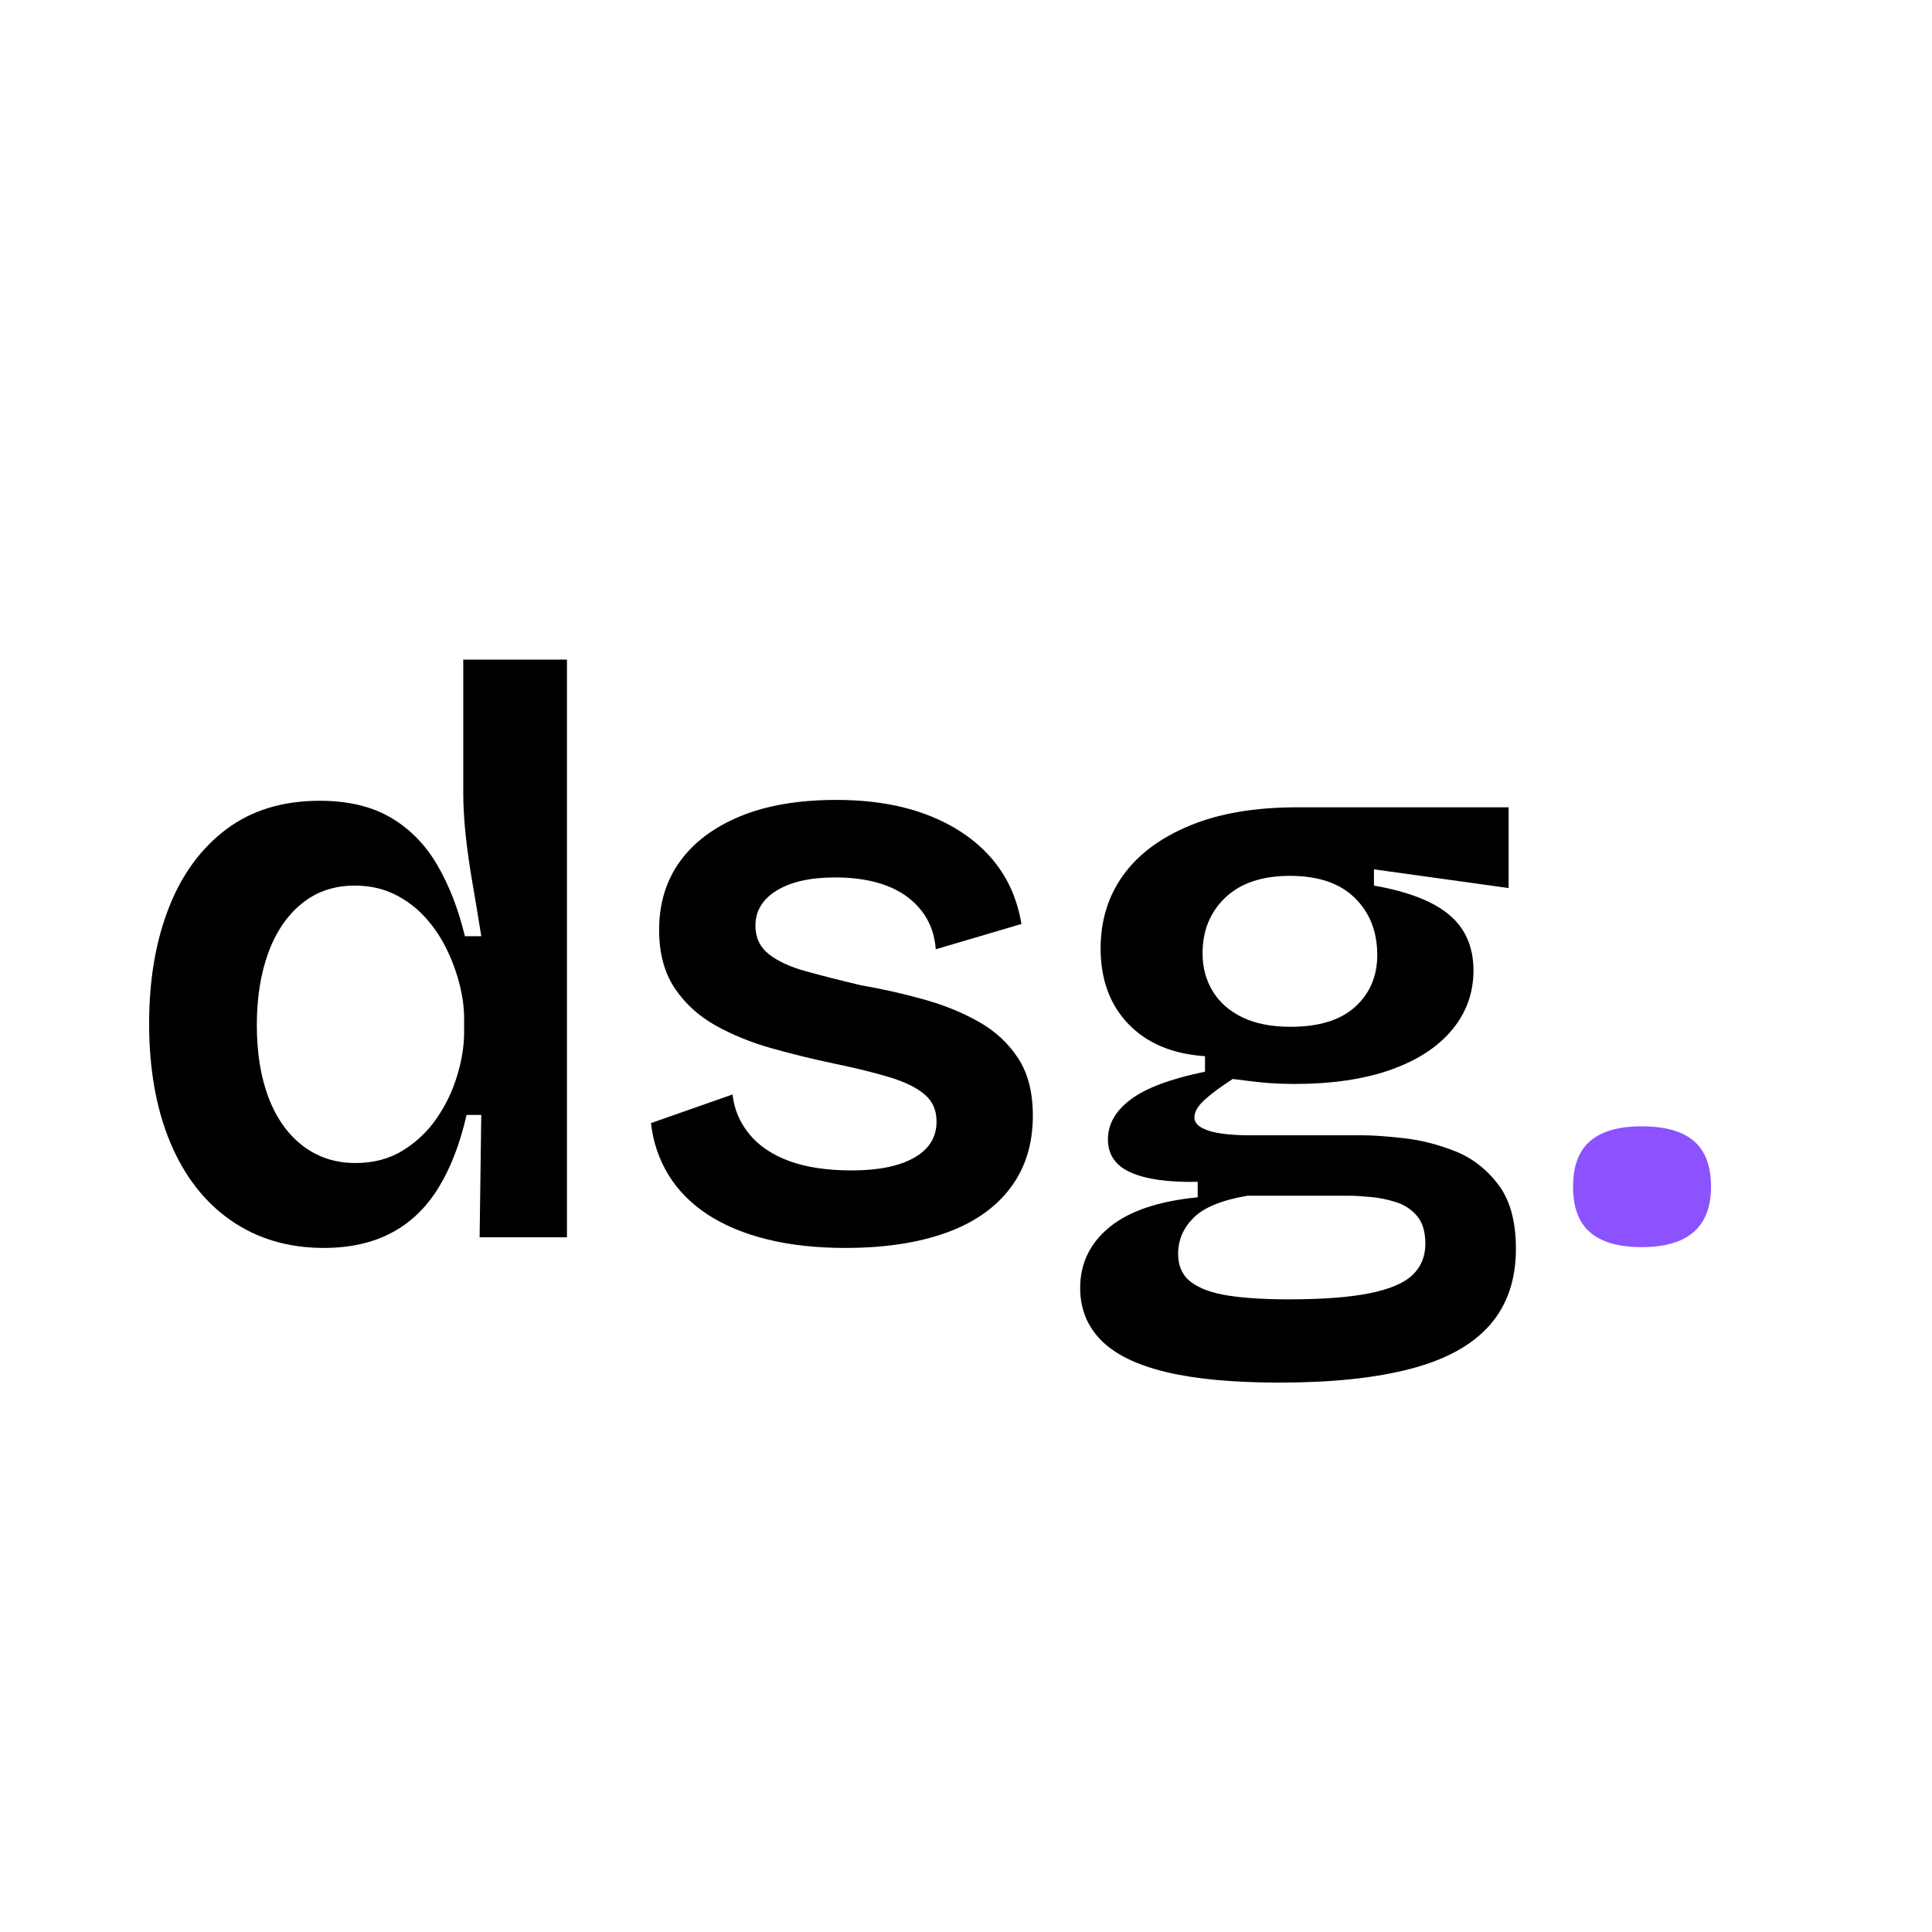
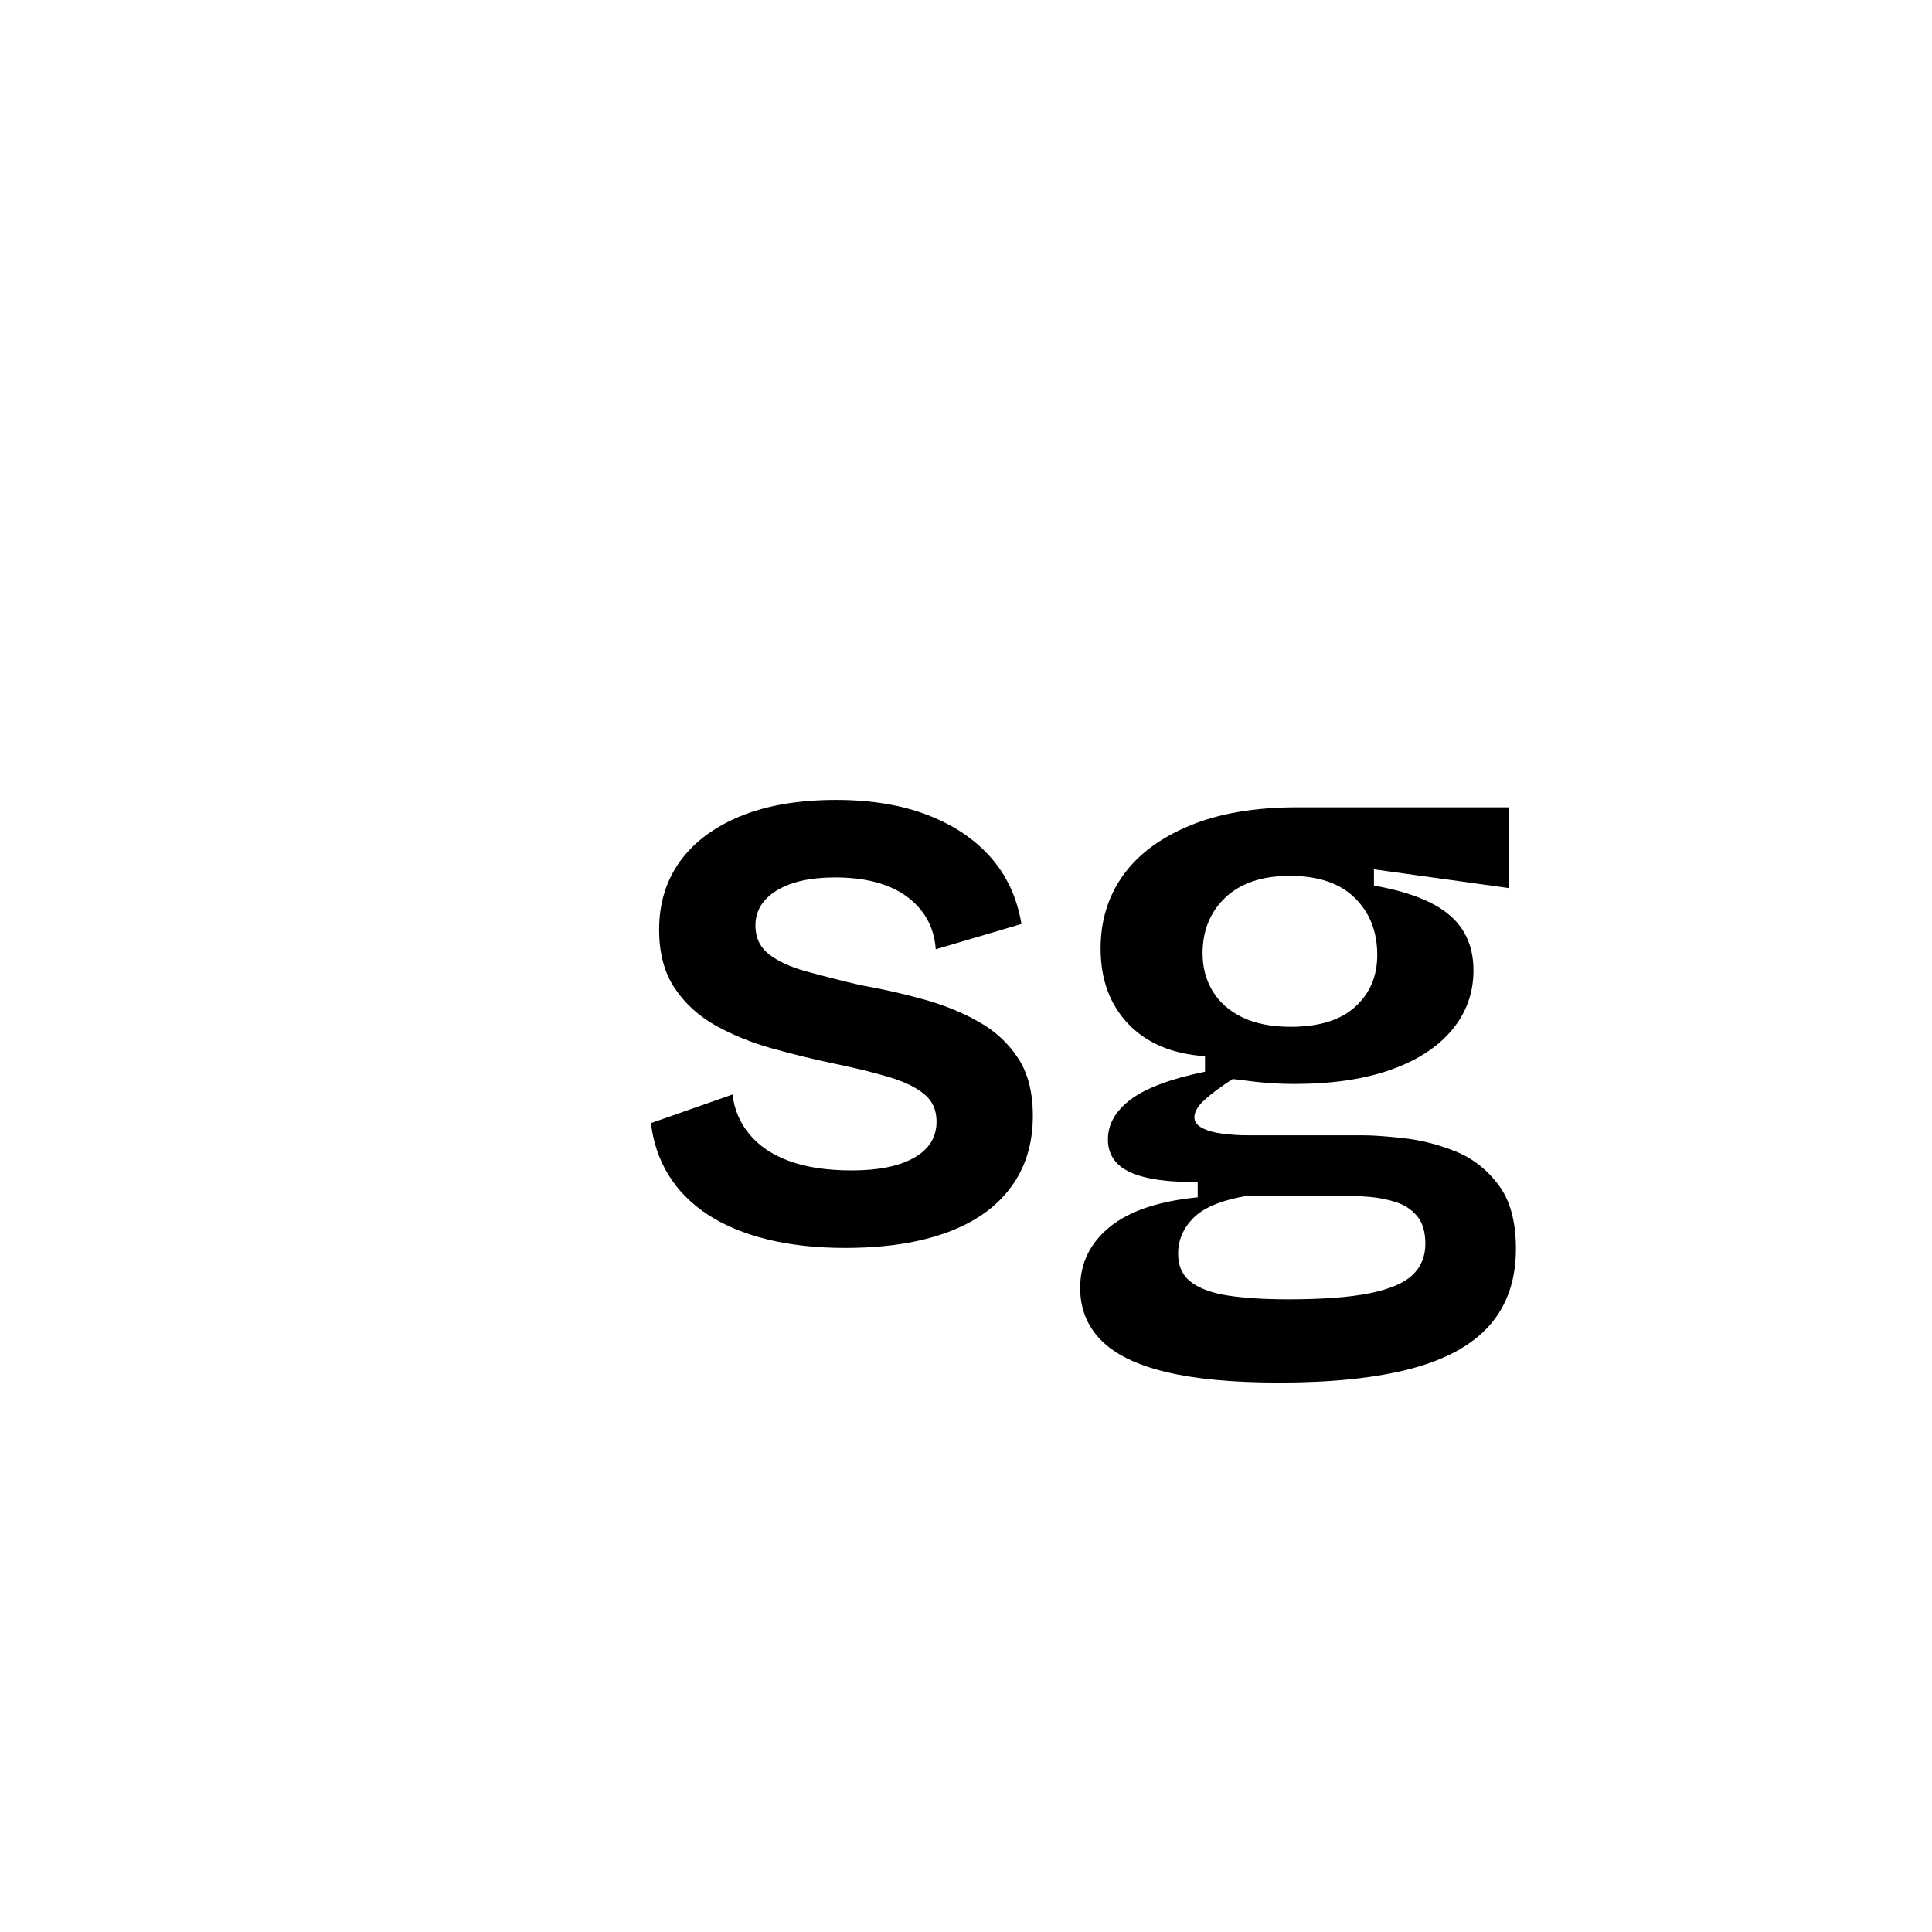
<svg xmlns="http://www.w3.org/2000/svg" width="512" zoomAndPan="magnify" viewBox="0 0 384 384" height="512" preserveAspectRatio="xMidYMid meet" version="1.2">
  <defs />
  <g id="1949284210">
    <g style="fill:#000000;fill-opacity:1;">
      <g transform="translate(22.828, 245.927)">
-         <path style="stroke:none" d="M 41.516 2.109 C 34.492 2.109 28.359 0.297 23.109 -3.328 C 17.867 -6.953 13.844 -12.113 11.031 -18.812 C 8.219 -25.52 6.812 -33.414 6.812 -42.5 C 6.812 -51.145 8.109 -58.789 10.703 -65.438 C 13.297 -72.094 17.109 -77.312 22.141 -81.094 C 27.172 -84.875 33.359 -86.766 40.703 -86.766 C 46.328 -86.766 51.031 -85.656 54.812 -83.438 C 58.602 -81.227 61.688 -78.094 64.062 -74.031 C 66.438 -69.977 68.273 -65.25 69.578 -59.844 L 72.828 -59.844 C 72.285 -63.301 71.719 -66.734 71.125 -70.141 C 70.531 -73.547 70.066 -76.789 69.734 -79.875 C 69.41 -82.957 69.25 -85.742 69.25 -88.234 L 69.25 -114.828 L 89.859 -114.828 L 89.859 0 L 72.5 0 L 72.828 -24.328 L 69.906 -24.328 C 68.602 -18.598 66.734 -13.758 64.297 -9.812 C 61.867 -5.863 58.766 -2.891 54.984 -0.891 C 51.203 1.109 46.711 2.109 41.516 2.109 Z M 47.844 -14.766 C 51.414 -14.766 54.551 -15.598 57.25 -17.266 C 59.957 -18.941 62.203 -21.078 63.984 -23.672 C 65.766 -26.273 67.113 -29.086 68.031 -32.109 C 68.957 -35.141 69.422 -38.062 69.422 -40.875 L 69.422 -43.469 C 69.422 -45.625 69.117 -47.891 68.516 -50.266 C 67.922 -52.648 67.055 -55.004 65.922 -57.328 C 64.785 -59.66 63.352 -61.77 61.625 -63.656 C 59.895 -65.551 57.867 -67.066 55.547 -68.203 C 53.223 -69.336 50.602 -69.906 47.688 -69.906 C 43.57 -69.906 40.055 -68.711 37.141 -66.328 C 34.223 -63.953 32.004 -60.68 30.484 -56.516 C 28.973 -52.359 28.219 -47.578 28.219 -42.172 C 28.219 -36.648 29 -31.836 30.562 -27.734 C 32.133 -23.629 34.406 -20.441 37.375 -18.172 C 40.352 -15.898 43.844 -14.766 47.844 -14.766 Z M 47.844 -14.766 " />
-       </g>
+         </g>
    </g>
    <g style="fill:#000000;fill-opacity:1;">
      <g transform="translate(123.709, 245.927)">
        <path style="stroke:none" d="M 44.281 2.109 C 38.551 2.109 33.383 1.539 28.781 0.406 C 24.188 -0.727 20.238 -2.375 16.938 -4.531 C 13.645 -6.695 11.051 -9.32 9.156 -12.406 C 7.27 -15.488 6.109 -18.922 5.672 -22.703 L 21.891 -28.391 C 22.211 -25.461 23.32 -22.836 25.219 -20.516 C 27.113 -18.191 29.766 -16.406 33.172 -15.156 C 36.578 -13.914 40.711 -13.297 45.578 -13.297 C 50.867 -13.297 55 -14.133 57.969 -15.812 C 60.945 -17.488 62.438 -19.895 62.438 -23.031 C 62.438 -25.301 61.625 -27.109 60 -28.453 C 58.383 -29.805 56.035 -30.941 52.953 -31.859 C 49.867 -32.785 46.219 -33.68 42 -34.547 C 37.895 -35.41 33.812 -36.41 29.75 -37.547 C 25.695 -38.68 21.969 -40.191 18.562 -42.078 C 15.164 -43.973 12.438 -46.461 10.375 -49.547 C 8.32 -52.629 7.297 -56.492 7.297 -61.141 C 7.297 -66.336 8.672 -70.852 11.422 -74.688 C 14.18 -78.52 18.18 -81.52 23.422 -83.688 C 28.672 -85.852 35.031 -86.938 42.5 -86.938 C 49.414 -86.938 55.469 -85.938 60.656 -83.938 C 65.844 -81.938 70.031 -79.125 73.219 -75.5 C 76.414 -71.875 78.445 -67.469 79.312 -62.281 L 62.281 -57.25 C 62.062 -60.281 61.086 -62.875 59.359 -65.031 C 57.629 -67.195 55.332 -68.82 52.469 -69.906 C 49.602 -70.988 46.223 -71.531 42.328 -71.531 C 37.359 -71.531 33.469 -70.66 30.656 -68.922 C 27.844 -67.191 26.438 -64.867 26.438 -61.953 C 26.438 -59.578 27.328 -57.688 29.109 -56.281 C 30.891 -54.875 33.348 -53.738 36.484 -52.875 C 39.629 -52.008 43.254 -51.086 47.359 -50.109 C 51.68 -49.359 55.867 -48.414 59.922 -47.281 C 63.984 -46.145 67.633 -44.656 70.875 -42.812 C 74.113 -40.977 76.707 -38.57 78.656 -35.594 C 80.602 -32.625 81.578 -28.816 81.578 -24.172 C 81.578 -18.547 80.086 -13.758 77.109 -9.812 C 74.141 -5.863 69.867 -2.891 64.297 -0.891 C 58.734 1.109 52.062 2.109 44.281 2.109 Z M 44.281 2.109 " />
      </g>
    </g>
    <g style="fill:#000000;fill-opacity:1;">
      <g transform="translate(210.317, 245.927)">
        <path style="stroke:none" d="M 43.953 28.875 C 34.766 28.875 27.25 28.172 21.406 26.766 C 15.57 25.359 11.273 23.25 8.516 20.438 C 5.754 17.625 4.375 14.164 4.375 10.062 C 4.375 5.188 6.32 1.156 10.219 -2.031 C 14.113 -5.219 19.953 -7.191 27.734 -7.953 L 27.734 -11.031 C 21.891 -10.914 17.453 -11.535 14.422 -12.891 C 11.398 -14.242 9.891 -16.438 9.891 -19.469 C 9.891 -22.488 11.398 -25.133 14.422 -27.406 C 17.453 -29.676 22.375 -31.516 29.188 -32.922 L 29.188 -36 C 22.707 -36.438 17.629 -38.57 13.953 -42.406 C 10.273 -46.25 8.438 -51.254 8.438 -57.422 C 8.438 -62.93 9.922 -67.766 12.891 -71.922 C 15.867 -76.086 20.273 -79.383 26.109 -81.812 C 31.953 -84.25 39.086 -85.469 47.516 -85.469 L 89.531 -85.469 L 89.531 -69.422 L 62.766 -73.141 L 62.766 -69.906 C 69.578 -68.719 74.578 -66.77 77.766 -64.062 C 80.953 -61.363 82.547 -57.688 82.547 -53.031 C 82.547 -48.602 81.141 -44.688 78.328 -41.281 C 75.523 -37.875 71.473 -35.223 66.172 -33.328 C 60.867 -31.43 54.438 -30.484 46.875 -30.484 C 45.363 -30.484 43.797 -30.535 42.172 -30.641 C 40.547 -30.754 38.055 -31.031 34.703 -31.469 C 32.328 -29.945 30.461 -28.566 29.109 -27.328 C 27.754 -26.086 27.078 -24.926 27.078 -23.844 C 27.078 -22.977 27.594 -22.273 28.625 -21.734 C 29.656 -21.191 31.004 -20.812 32.672 -20.594 C 34.348 -20.383 36 -20.281 37.625 -20.281 L 60.5 -20.281 C 62.551 -20.281 65.281 -20.086 68.688 -19.703 C 72.094 -19.328 75.5 -18.461 78.906 -17.109 C 82.312 -15.754 85.176 -13.535 87.5 -10.453 C 89.82 -7.379 90.984 -3.141 90.984 2.266 C 90.984 8.43 89.254 13.488 85.797 17.438 C 82.336 21.383 77.117 24.273 70.141 26.109 C 63.172 27.953 54.441 28.875 43.953 28.875 Z M 45.734 12.328 C 52.547 12.328 57.953 11.922 61.953 11.109 C 65.953 10.297 68.789 9.078 70.469 7.453 C 72.145 5.836 72.984 3.785 72.984 1.297 C 72.984 -1.078 72.441 -2.91 71.359 -4.203 C 70.273 -5.504 68.895 -6.426 67.219 -6.969 C 65.551 -7.508 63.848 -7.859 62.109 -8.016 C 60.379 -8.18 58.922 -8.266 57.734 -8.266 L 37.625 -8.266 C 32.539 -7.398 28.973 -5.941 26.922 -3.891 C 24.867 -1.836 23.844 0.539 23.844 3.25 C 23.844 5.727 24.707 7.613 26.438 8.906 C 28.164 10.207 30.648 11.102 33.891 11.594 C 37.141 12.082 41.086 12.328 45.734 12.328 Z M 46.219 -41.844 C 51.844 -41.844 56.113 -43.164 59.031 -45.812 C 61.957 -48.469 63.422 -51.898 63.422 -56.109 C 63.422 -60.766 61.93 -64.551 58.953 -67.469 C 55.984 -70.383 51.688 -71.844 46.062 -71.844 C 40.551 -71.844 36.281 -70.41 33.25 -67.547 C 30.219 -64.68 28.703 -60.977 28.703 -56.438 C 28.703 -53.625 29.379 -51.109 30.734 -48.891 C 32.086 -46.68 34.062 -44.953 36.656 -43.703 C 39.25 -42.461 42.438 -41.844 46.219 -41.844 Z M 46.219 -41.844 " />
      </g>
    </g>
    <g style="fill:#8c52ff;fill-opacity:1;">
      <g transform="translate(309.094, 245.927)">
-         <path style="stroke:none" d="M 17.188 1.953 C 12.645 1.953 9.238 0.977 6.969 -0.969 C 4.695 -2.914 3.562 -5.945 3.562 -10.062 C 3.562 -14.164 4.695 -17.191 6.969 -19.141 C 9.238 -21.086 12.645 -22.062 17.188 -22.062 C 21.844 -22.062 25.305 -21.086 27.578 -19.141 C 29.848 -17.191 30.984 -14.164 30.984 -10.062 C 30.984 -2.051 26.383 1.953 17.188 1.953 Z M 17.188 1.953 " />
-       </g>
+         </g>
    </g>
  </g>
</svg>